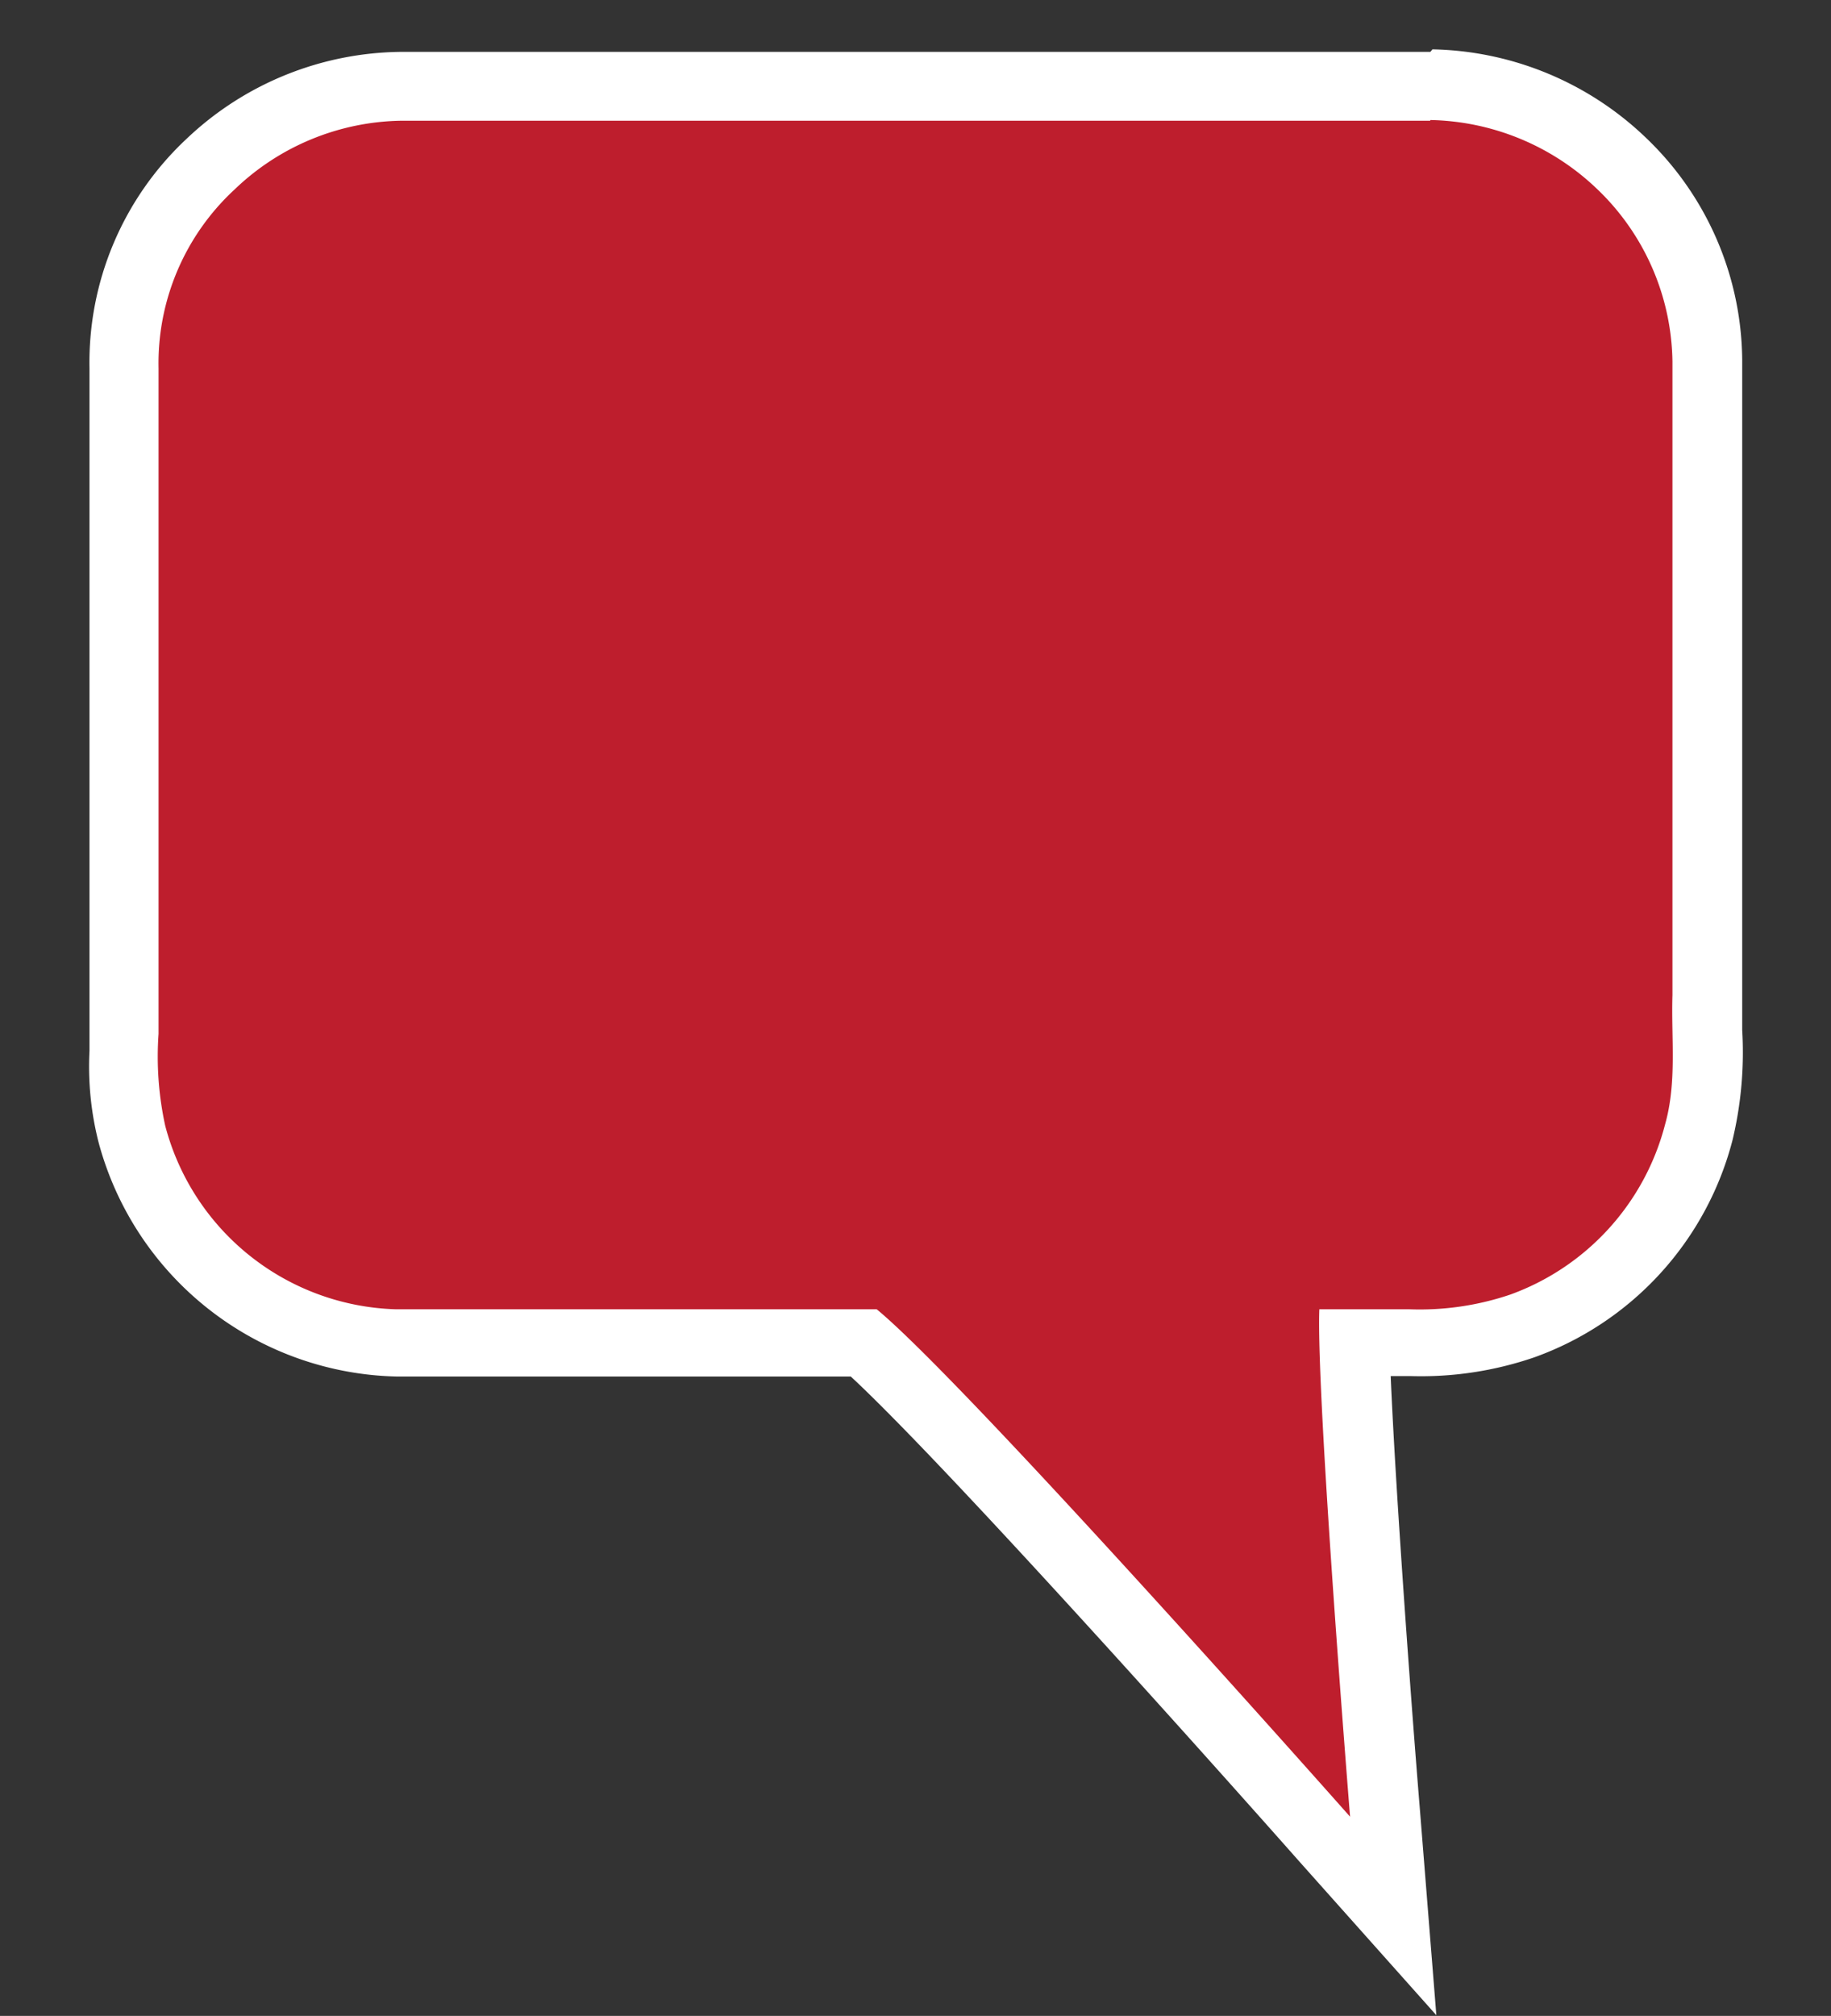
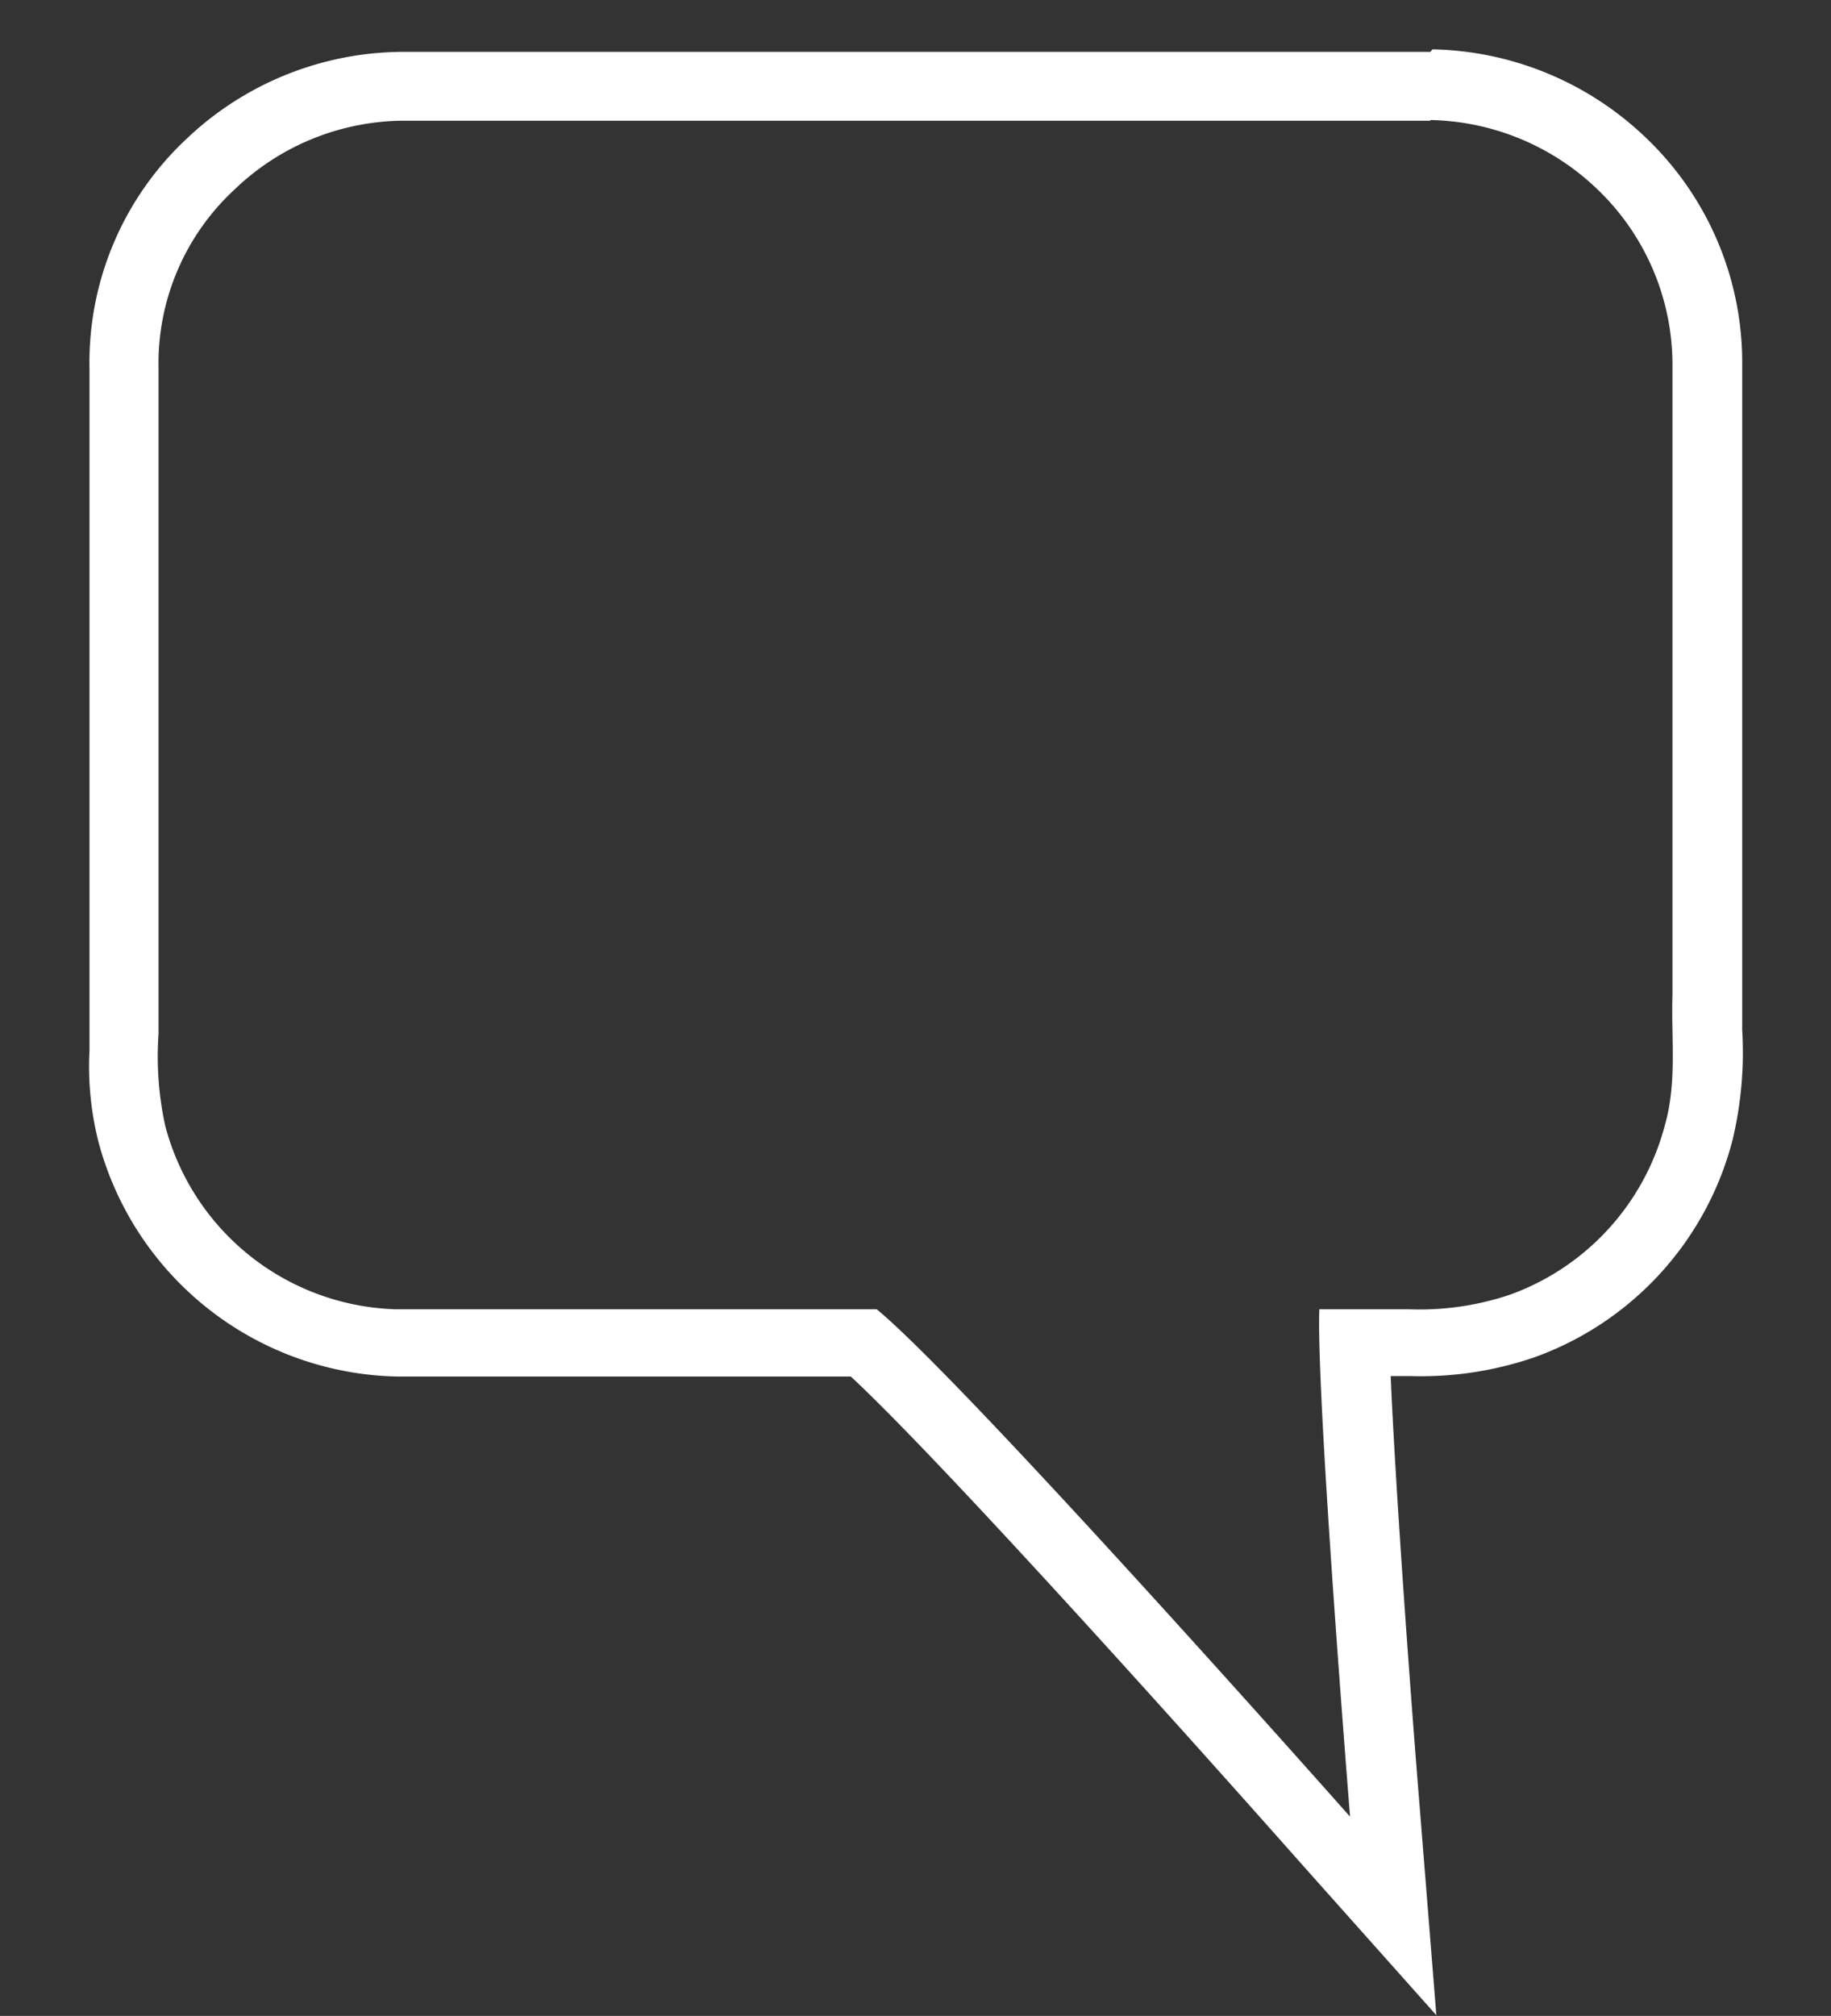
<svg xmlns="http://www.w3.org/2000/svg" id="Livello_2" data-name="Livello 2" viewBox="0 0 79.8 87.84" preserveAspectRatio="xMinYMid">
  <rect x="0" y="0" width="79.8" height="87.84" fill="#333333" stroke="none" />
  <defs>
    <style>.cls-1{fill:none;}.cls-2{fill:#be1e2d;}.cls-3{fill:#fff;}</style>
  </defs>
  <title>ico-comunicazione</title>
  <rect class="cls-1" width="79.8" height="79.8" />
-   <path class="cls-2" d="M728.22,467.2c-0.16-.18-15.7-17.72-20.06-21.6H687.8a12.23,12.23,0,0,1-11.52-9.13,11.92,11.92,0,0,1-.34-3.6c0-.26,0-24,0-29.8a11.78,11.78,0,0,1,3.78-8.89,12.19,12.19,0,0,1,8.31-3.37h44.83a12.34,12.34,0,0,1,8.32,3.42,12,12,0,0,1,3.74,8.59v27.61c0,0.57,0,1.1,0,1.63a14.92,14.92,0,0,1-.37,4.4,12.17,12.17,0,0,1-7.7,8.43,13.76,13.76,0,0,1-4.9.72l-1.5,0-1,0c0.13,5.54,1.32,20.34,1.33,20.5l0.36,4.48Z" transform="translate(-670.54 -387.09)" />
  <path class="cls-3" d="M732.87,392.32a10.8,10.8,0,0,1,7.27,3,10.59,10.59,0,0,1,3.29,7.52q0,13.8,0,27.61c-0.06,1.87.2,3.79-.32,5.63a10.75,10.75,0,0,1-6.75,7.42,12.31,12.31,0,0,1-4.4.64c-1,0-2,0-2.92,0l-1,0c-0.14,3.78,1.34,22.11,1.34,22.11s-16.78-18.95-20.63-22.11H687.8a10.72,10.72,0,0,1-10.06-8,14.1,14.1,0,0,1-.29-4q0-14.51,0-29a10.31,10.31,0,0,1,3.31-7.79,10.71,10.71,0,0,1,7.3-3h44.82m0-3H688.05a13.75,13.75,0,0,0-9.38,3.79,13.34,13.34,0,0,0-4.23,10q0,8.78,0,17.56v11.41c0,0.27,0,.52,0,0.77a13.37,13.37,0,0,0,.4,4,13.77,13.77,0,0,0,13,10.19h19.78c4,3.71,15.22,16.24,19.52,21.1l6,6.73-0.72-9c-0.33-4-1.05-13.66-1.27-18.85H732a15.2,15.2,0,0,0,5.42-.82,13.7,13.7,0,0,0,8.63-9.47,16.43,16.43,0,0,0,.42-4.79c0-.53,0-1,0-1.51v-27.7a13.53,13.53,0,0,0-4.22-9.69,13.82,13.82,0,0,0-9.28-3.83h0Z" transform="translate(-670.54 -387.09)" />
</svg>